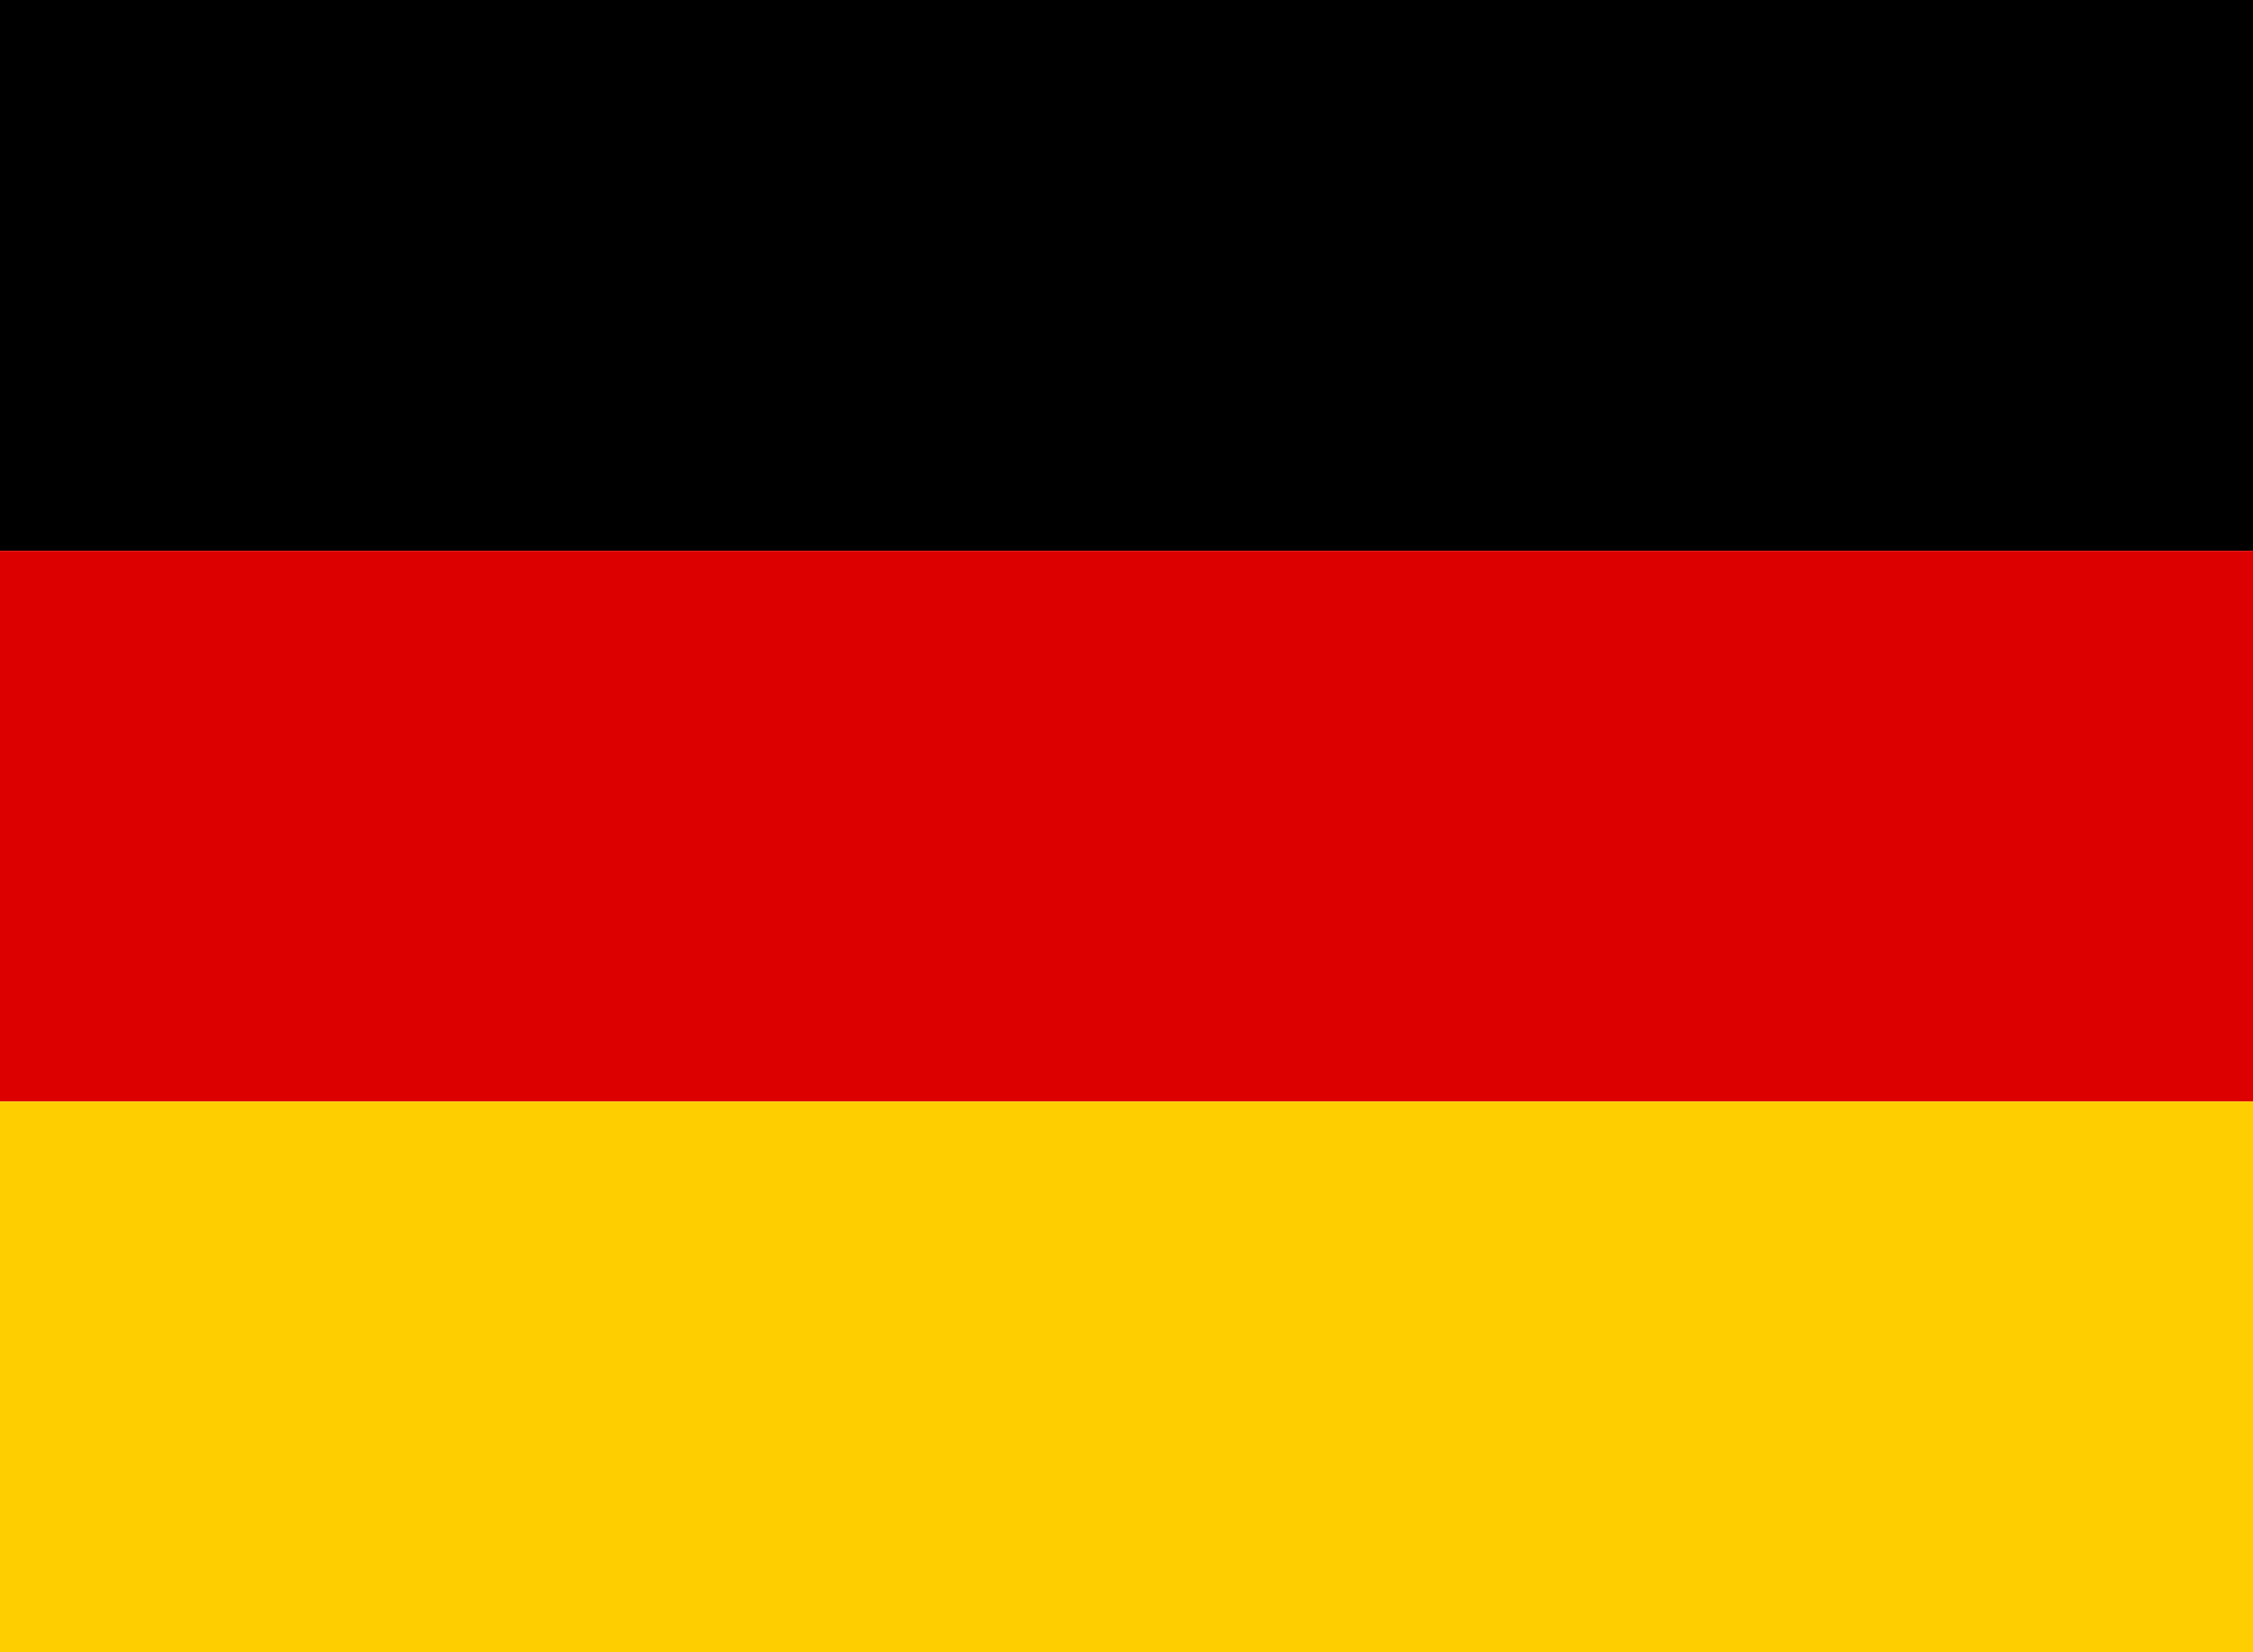
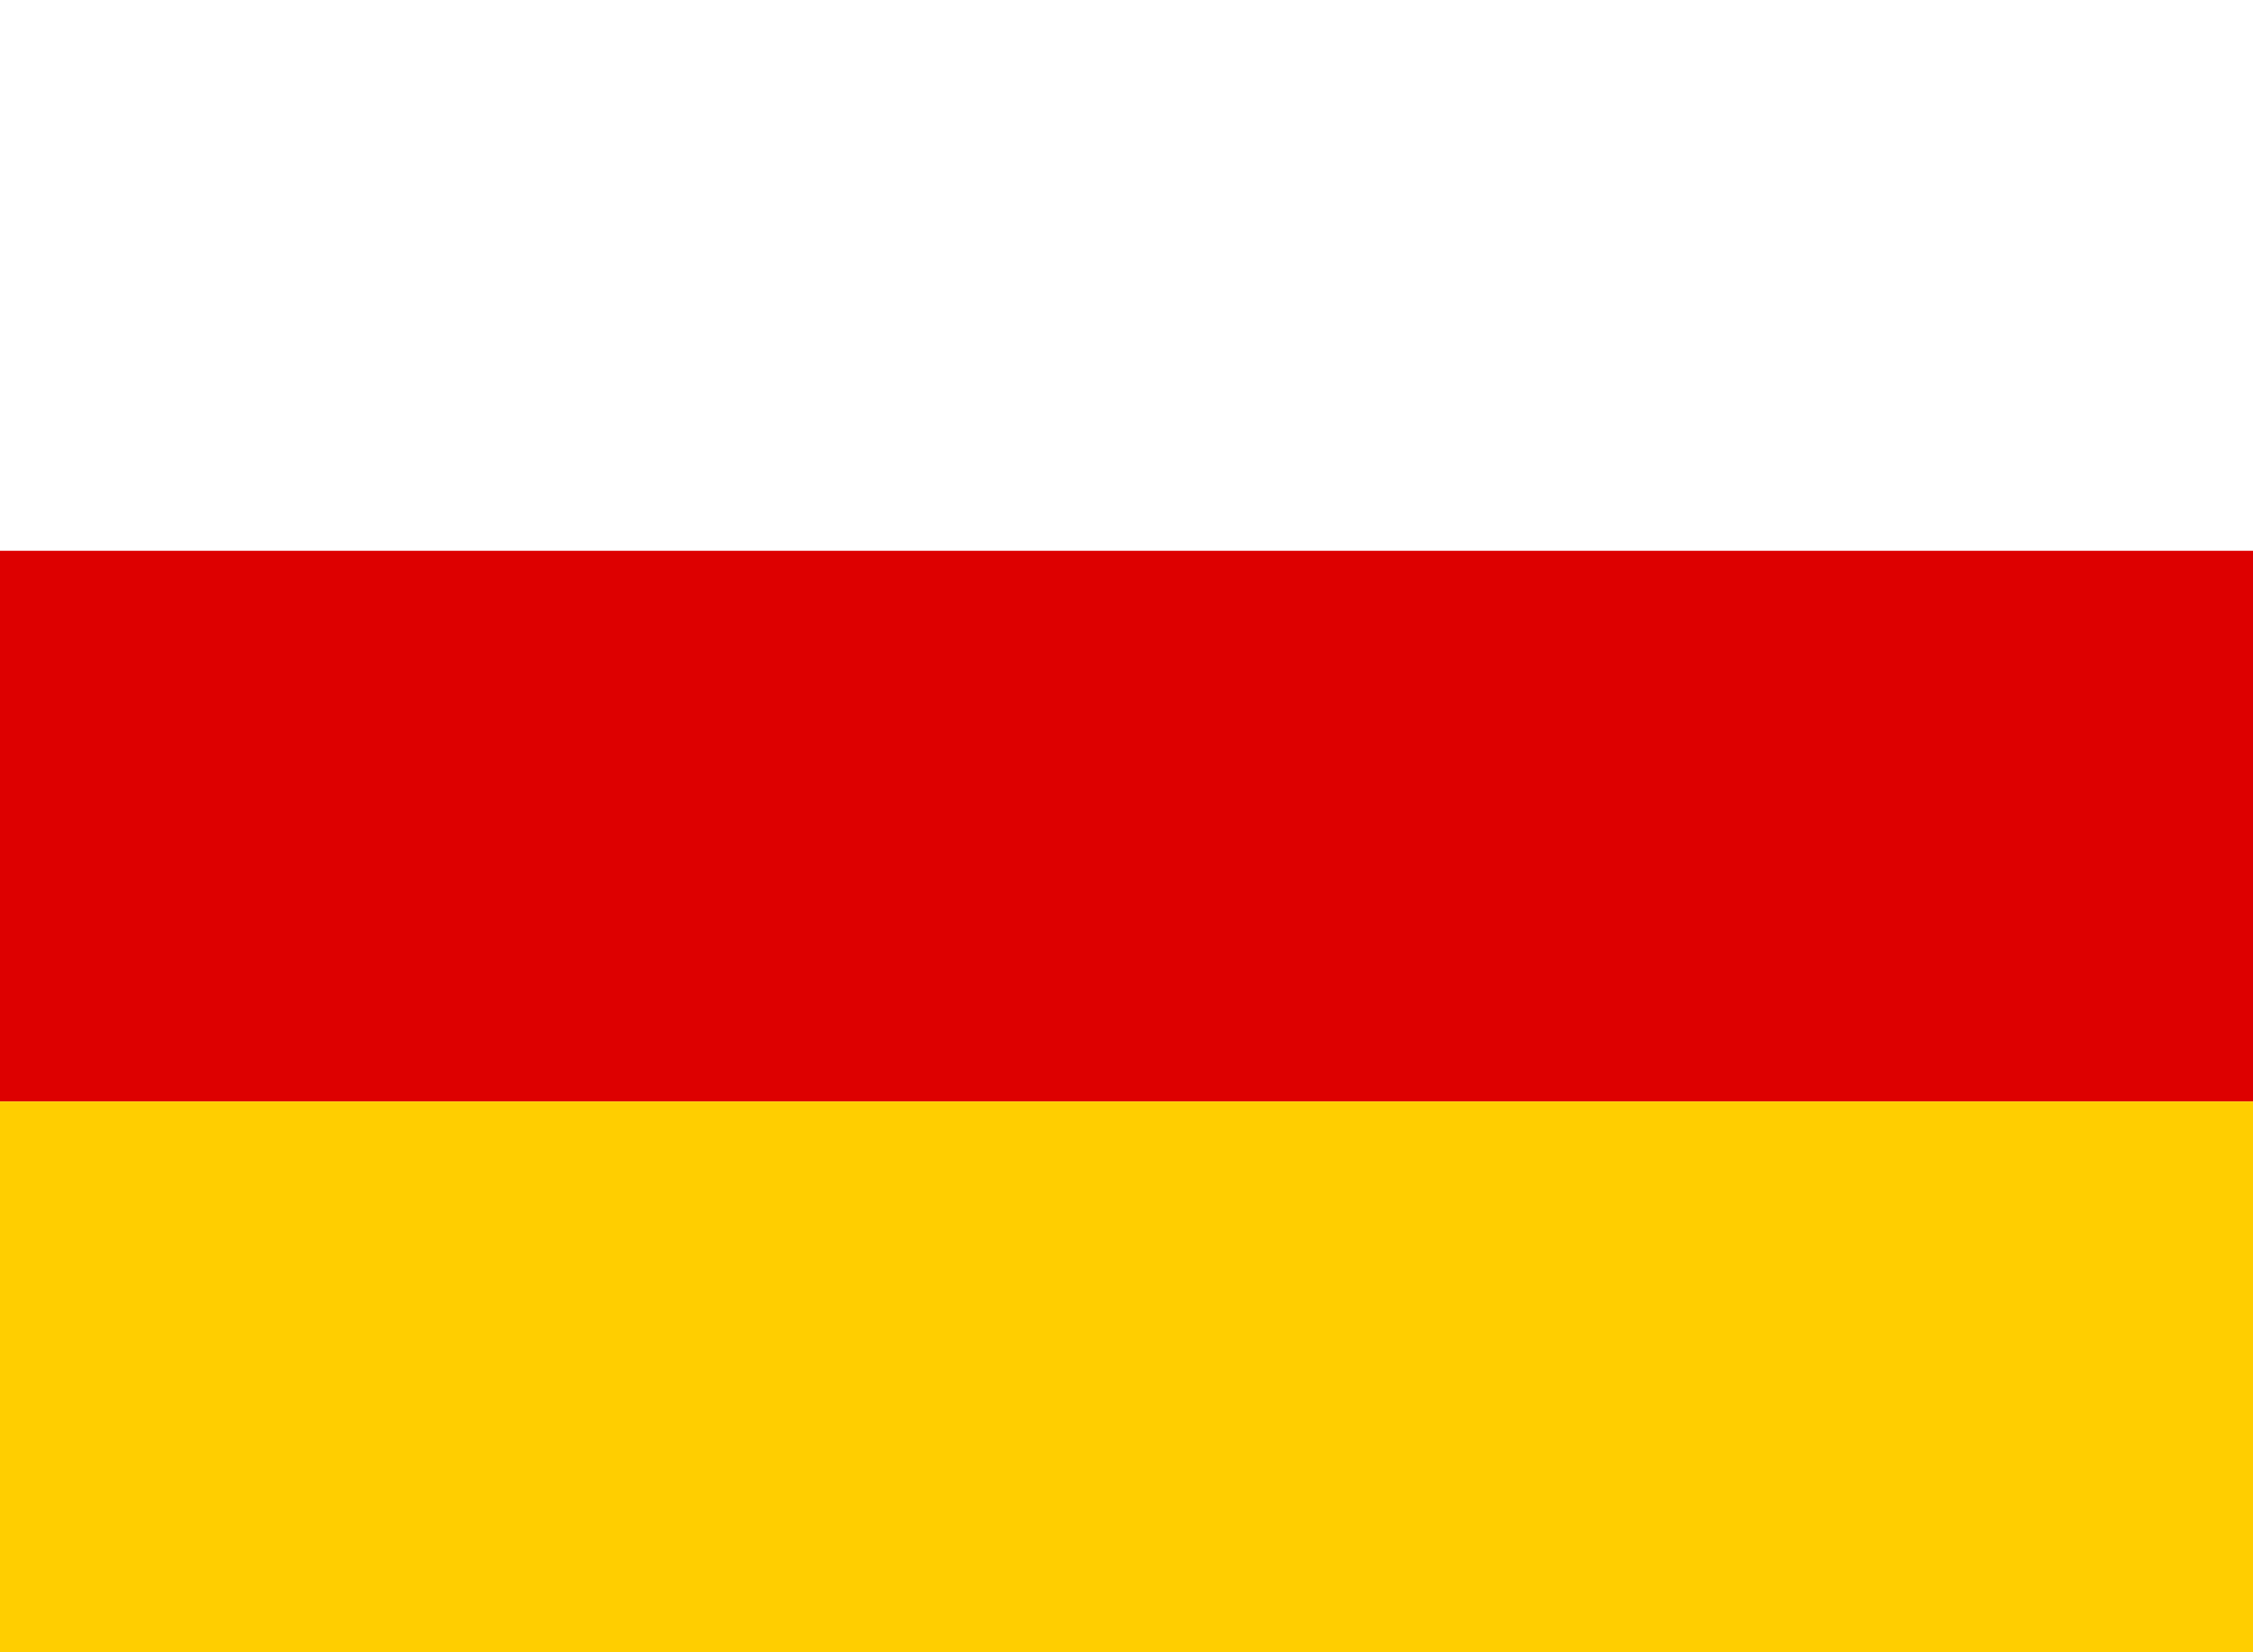
<svg xmlns="http://www.w3.org/2000/svg" id="_7321_-_Germany" data-name="7321 - Germany" width="27.273" height="20" viewBox="0 0 27.273 20">
  <g id="Layer_x0020_1">
-     <rect id="Rettangolo_230" data-name="Rettangolo 230" width="27.273" height="6.667" />
    <rect id="Rettangolo_231" data-name="Rettangolo 231" width="27.273" height="6.667" transform="translate(0 6.667)" fill="#d00" />
    <rect id="Rettangolo_232" data-name="Rettangolo 232" width="27.273" height="6.667" transform="translate(0 13.333)" fill="#ffce00" />
  </g>
</svg>